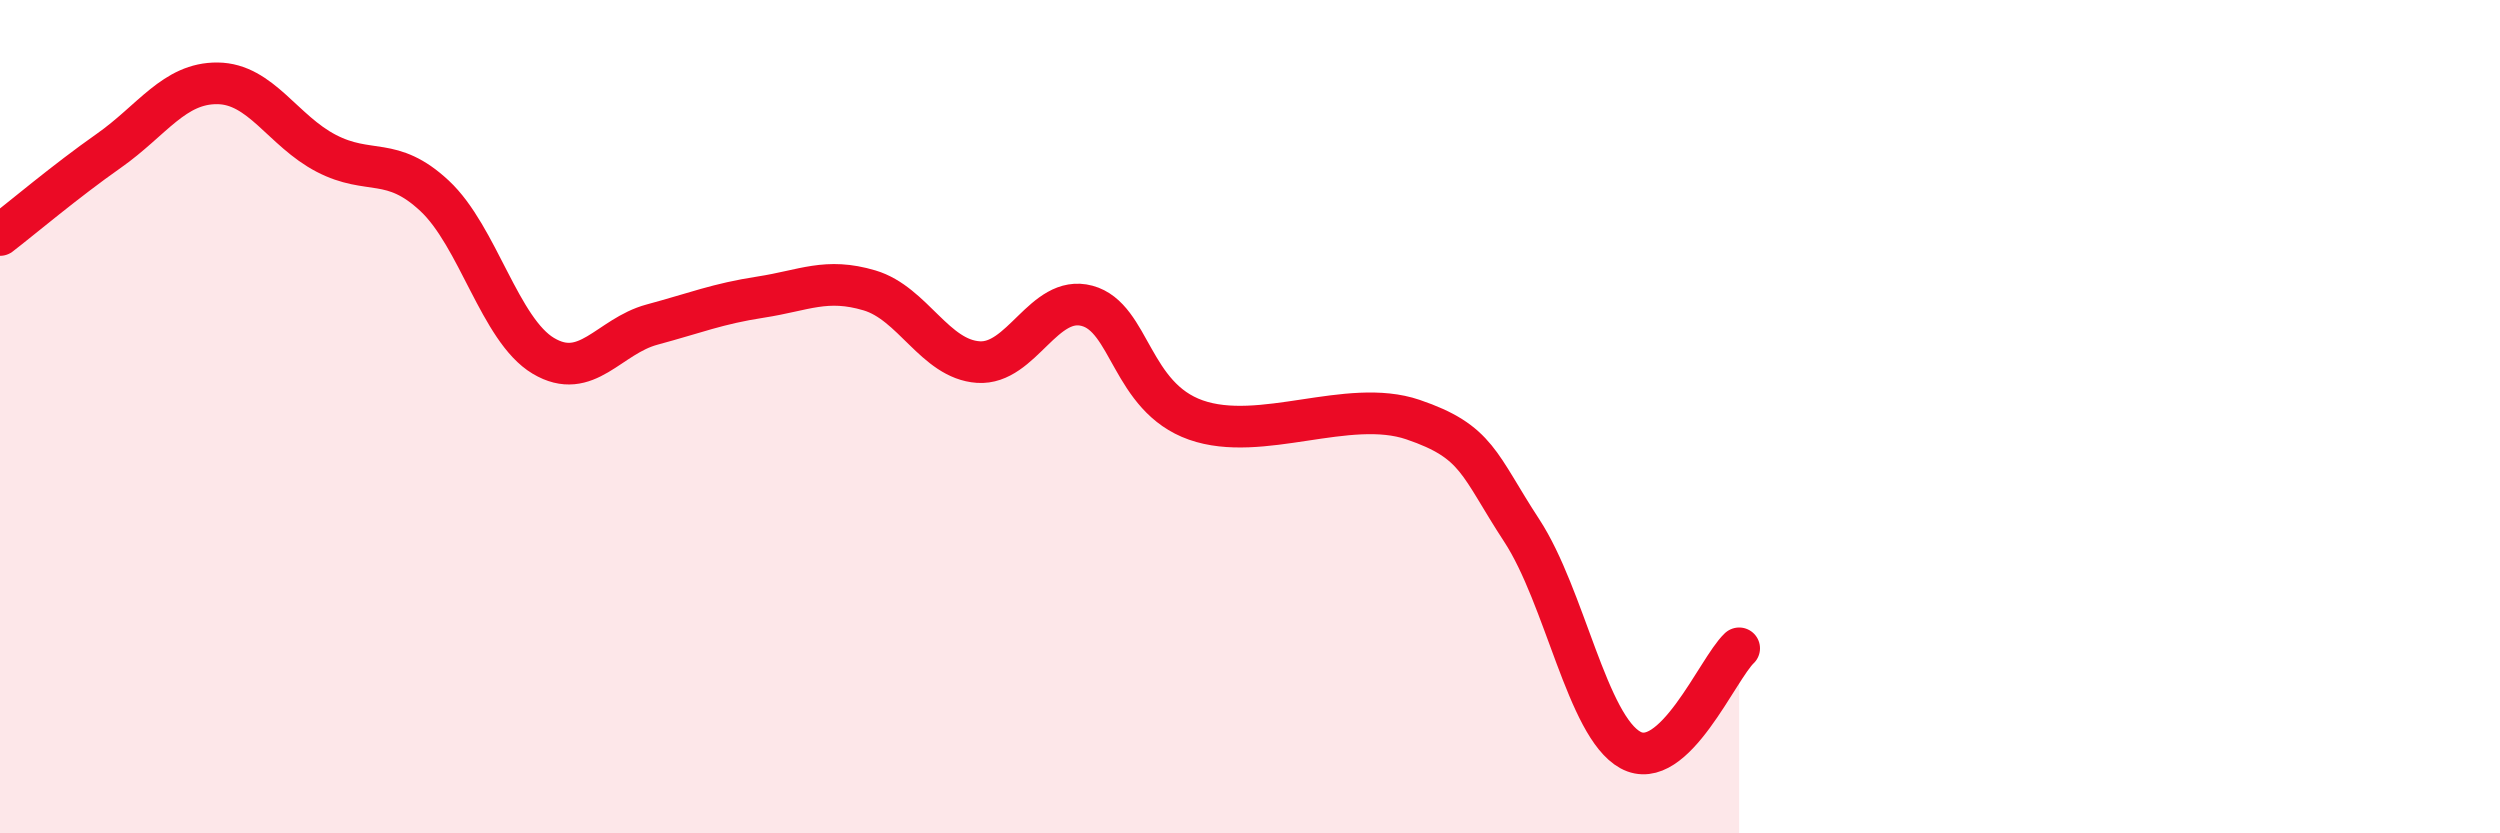
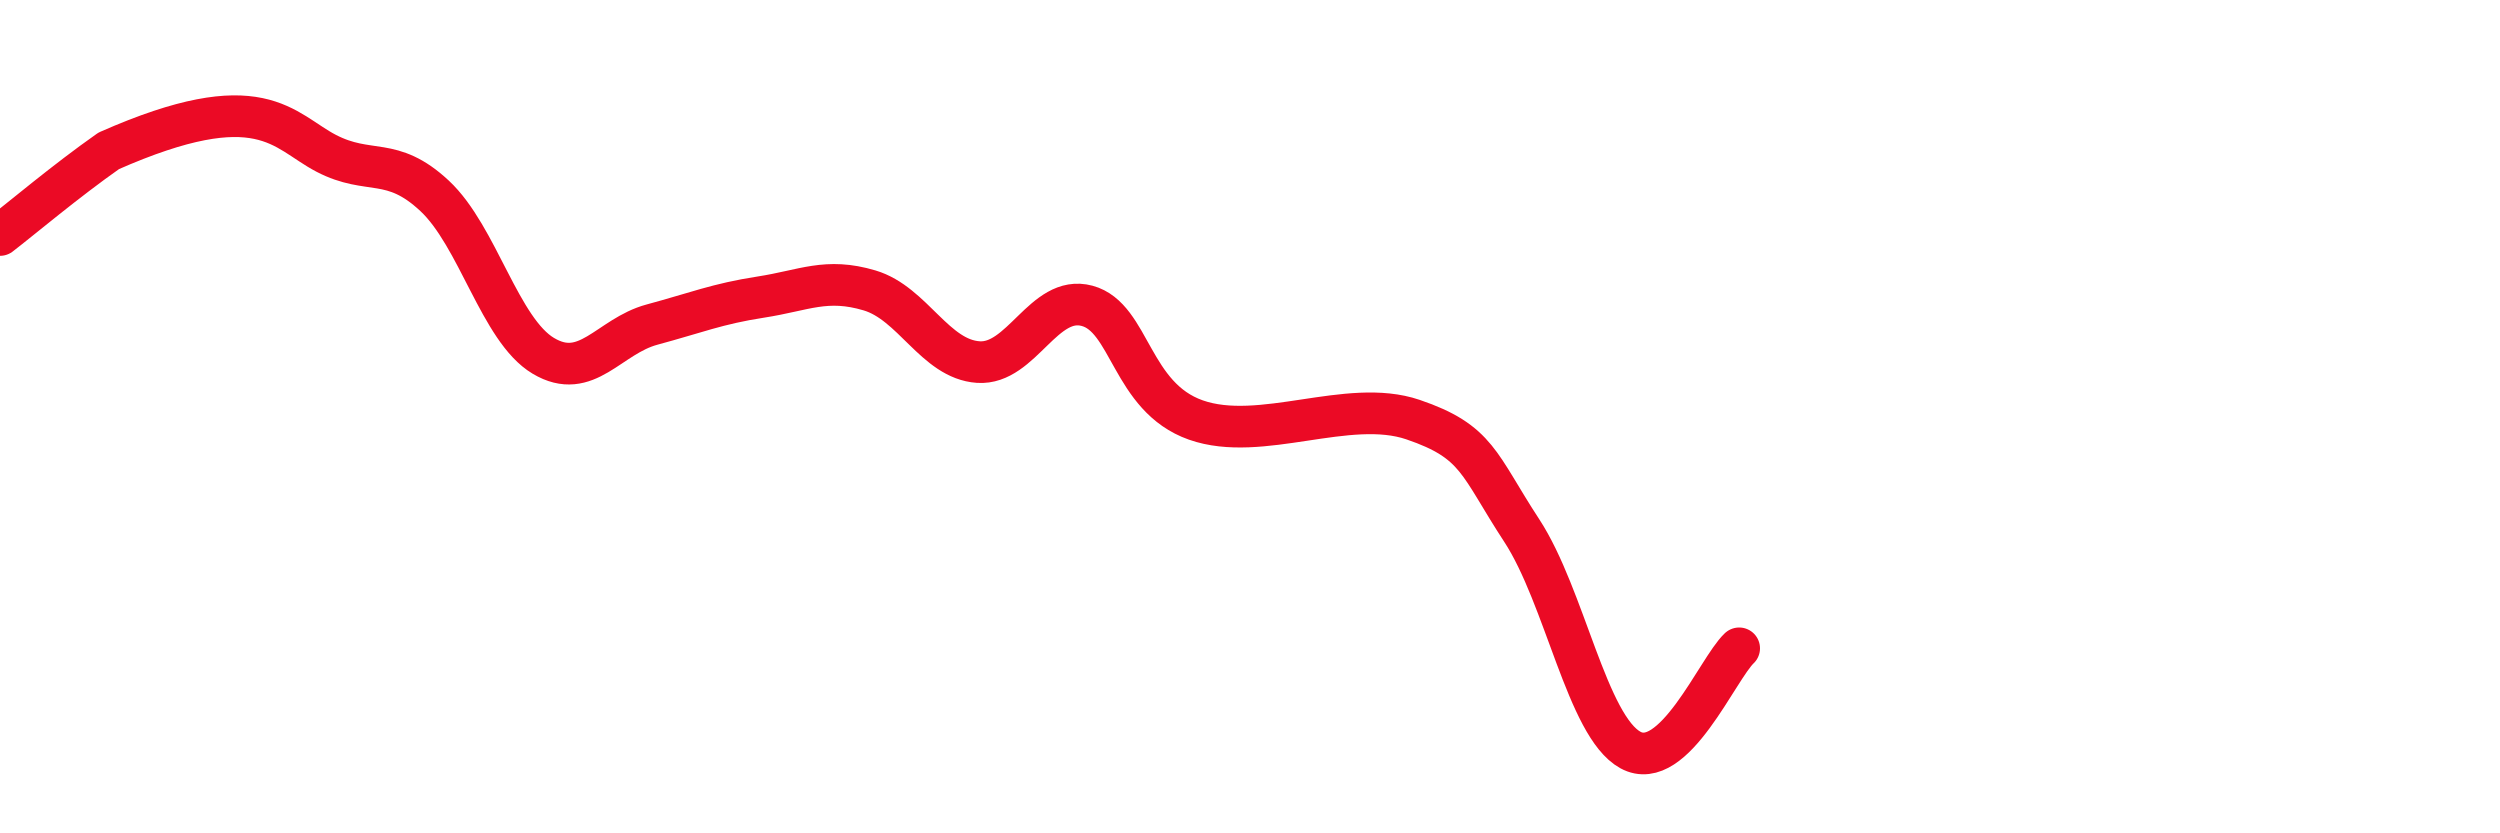
<svg xmlns="http://www.w3.org/2000/svg" width="60" height="20" viewBox="0 0 60 20">
-   <path d="M 0,5.64 C 0.52,5.24 1.57,4.35 2.61,3.62 C 3.65,2.89 4.18,1.99 5.22,2 C 6.26,2.01 6.79,3.14 7.83,3.68 C 8.87,4.22 9.39,3.73 10.43,4.7 C 11.47,5.67 12,7.92 13.04,8.54 C 14.08,9.16 14.61,8.07 15.65,7.79 C 16.69,7.51 17.22,7.29 18.26,7.13 C 19.3,6.97 19.83,6.66 20.87,6.97 C 21.91,7.28 22.44,8.62 23.48,8.69 C 24.52,8.76 25.05,7.06 26.09,7.34 C 27.13,7.62 27.14,9.53 28.7,10.08 C 30.26,10.63 32.35,9.54 33.91,10.07 C 35.47,10.6 35.48,11.14 36.52,12.73 C 37.56,14.32 38.09,17.43 39.13,18 C 40.17,18.57 41.22,16.05 41.74,15.56L41.74 20L0 20Z" fill="#EB0A25" opacity="0.1" stroke-linecap="round" stroke-linejoin="round" />
-   <path d="M 0,5.64 C 0.52,5.24 1.57,4.35 2.61,3.62 C 3.65,2.89 4.18,1.99 5.22,2 C 6.26,2.01 6.79,3.14 7.83,3.68 C 8.87,4.22 9.39,3.73 10.43,4.7 C 11.47,5.67 12,7.92 13.04,8.54 C 14.08,9.16 14.61,8.07 15.65,7.79 C 16.69,7.51 17.22,7.29 18.26,7.13 C 19.3,6.97 19.83,6.66 20.87,6.97 C 21.91,7.28 22.44,8.62 23.48,8.69 C 24.52,8.76 25.05,7.06 26.09,7.34 C 27.13,7.62 27.14,9.53 28.7,10.08 C 30.26,10.63 32.35,9.54 33.91,10.07 C 35.47,10.6 35.48,11.14 36.52,12.73 C 37.56,14.32 38.09,17.43 39.13,18 C 40.17,18.57 41.22,16.05 41.74,15.56" stroke="#EB0A25" stroke-width="1" fill="none" stroke-linecap="round" stroke-linejoin="round" />
+   <path d="M 0,5.64 C 0.52,5.24 1.57,4.35 2.61,3.62 C 6.26,2.01 6.79,3.14 7.83,3.68 C 8.87,4.22 9.39,3.73 10.43,4.7 C 11.47,5.67 12,7.92 13.04,8.54 C 14.08,9.16 14.61,8.07 15.65,7.79 C 16.69,7.51 17.22,7.29 18.26,7.13 C 19.3,6.97 19.83,6.66 20.87,6.97 C 21.91,7.28 22.44,8.62 23.48,8.69 C 24.52,8.76 25.05,7.06 26.09,7.34 C 27.13,7.62 27.14,9.53 28.7,10.08 C 30.26,10.63 32.35,9.54 33.91,10.07 C 35.47,10.6 35.48,11.14 36.52,12.73 C 37.56,14.32 38.09,17.43 39.13,18 C 40.17,18.57 41.22,16.05 41.74,15.56" stroke="#EB0A25" stroke-width="1" fill="none" stroke-linecap="round" stroke-linejoin="round" />
</svg>